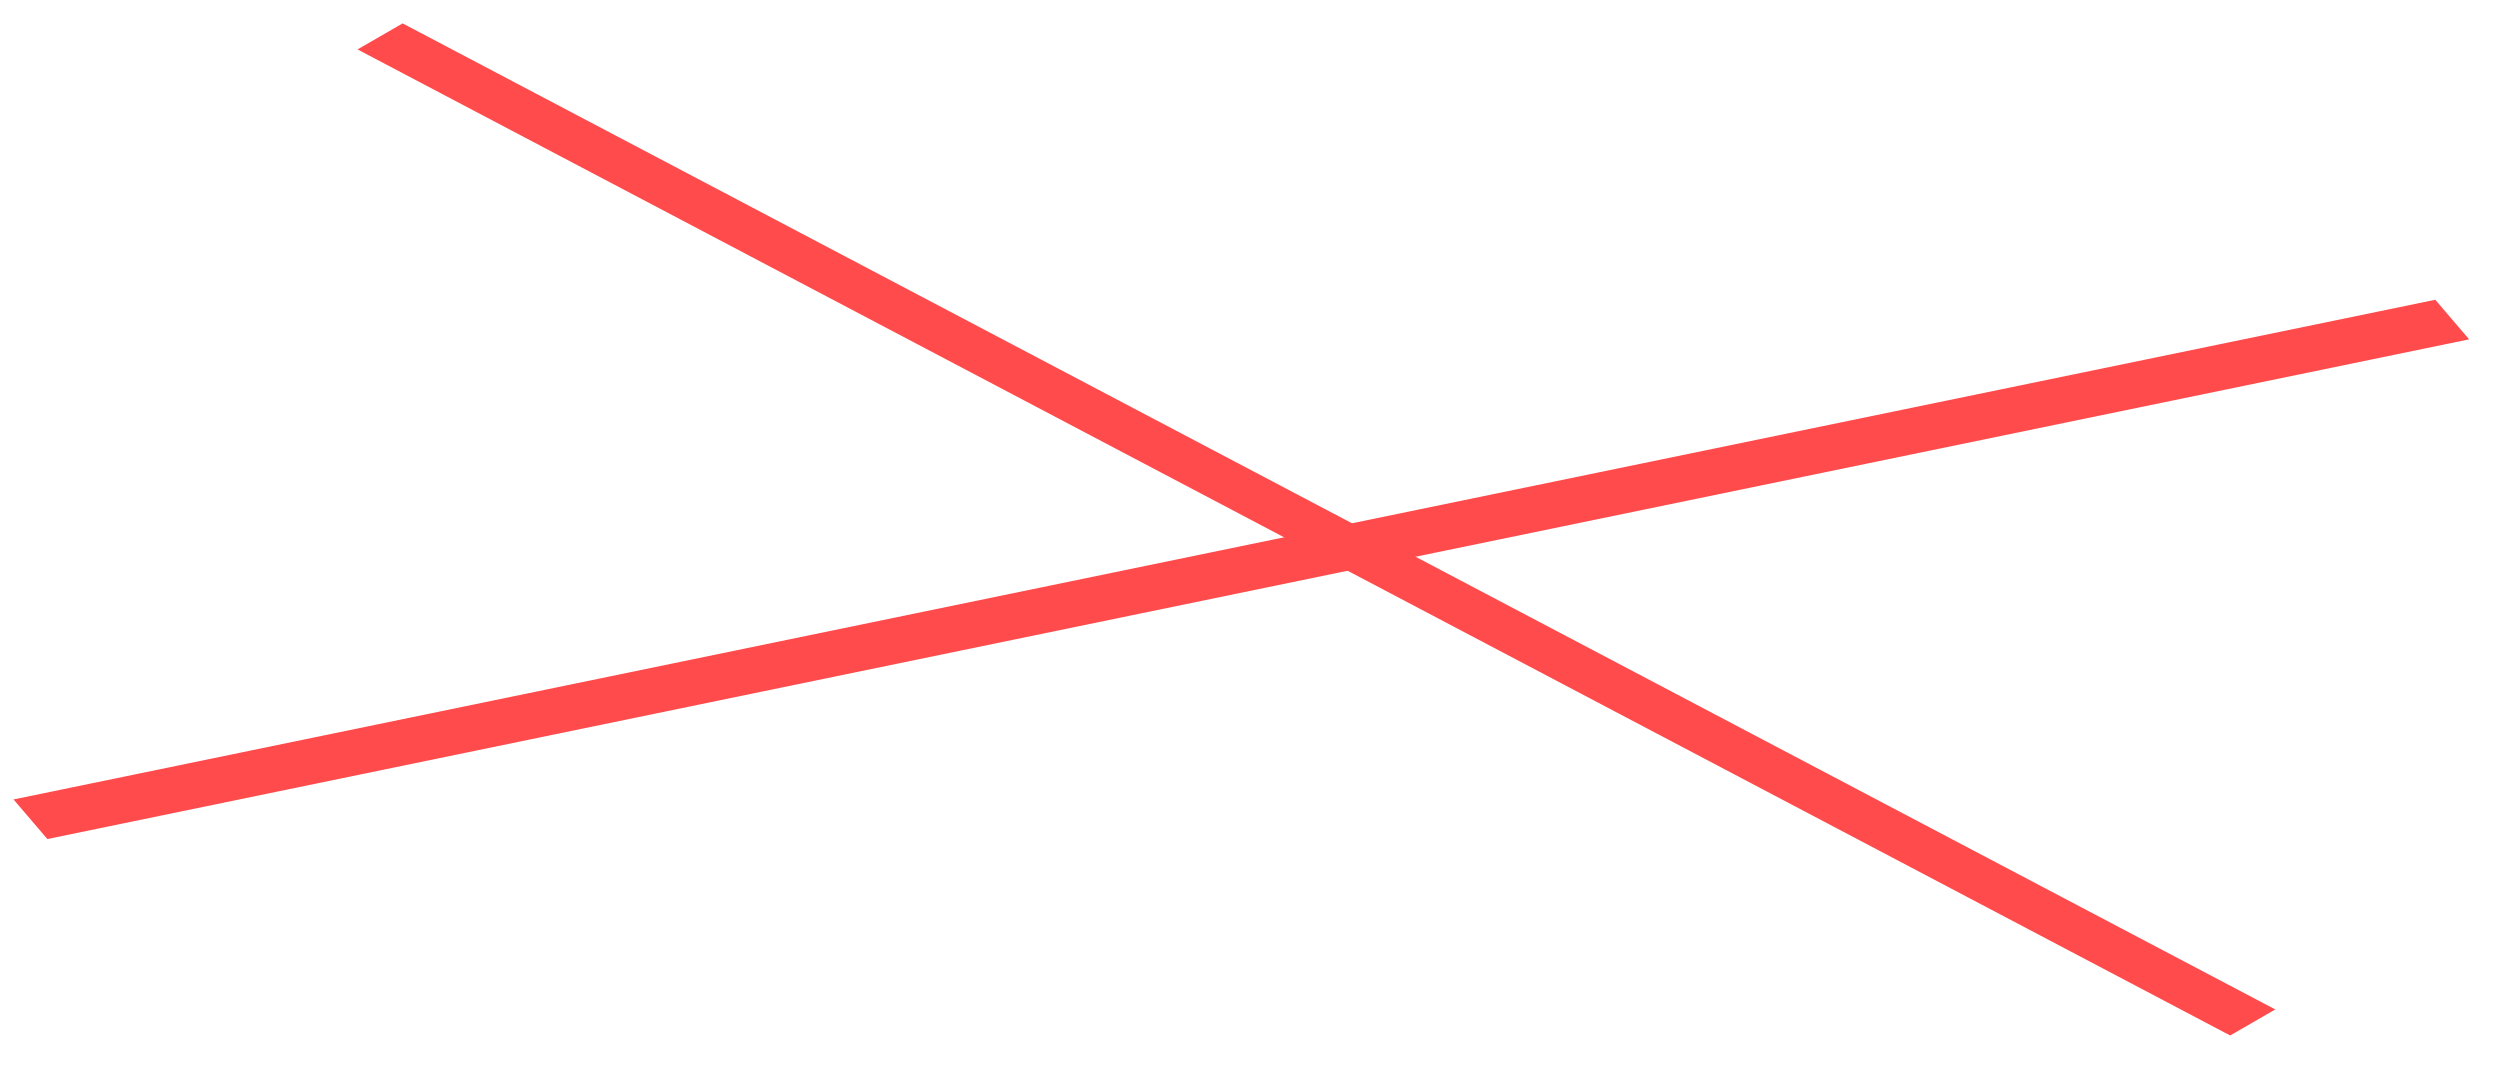
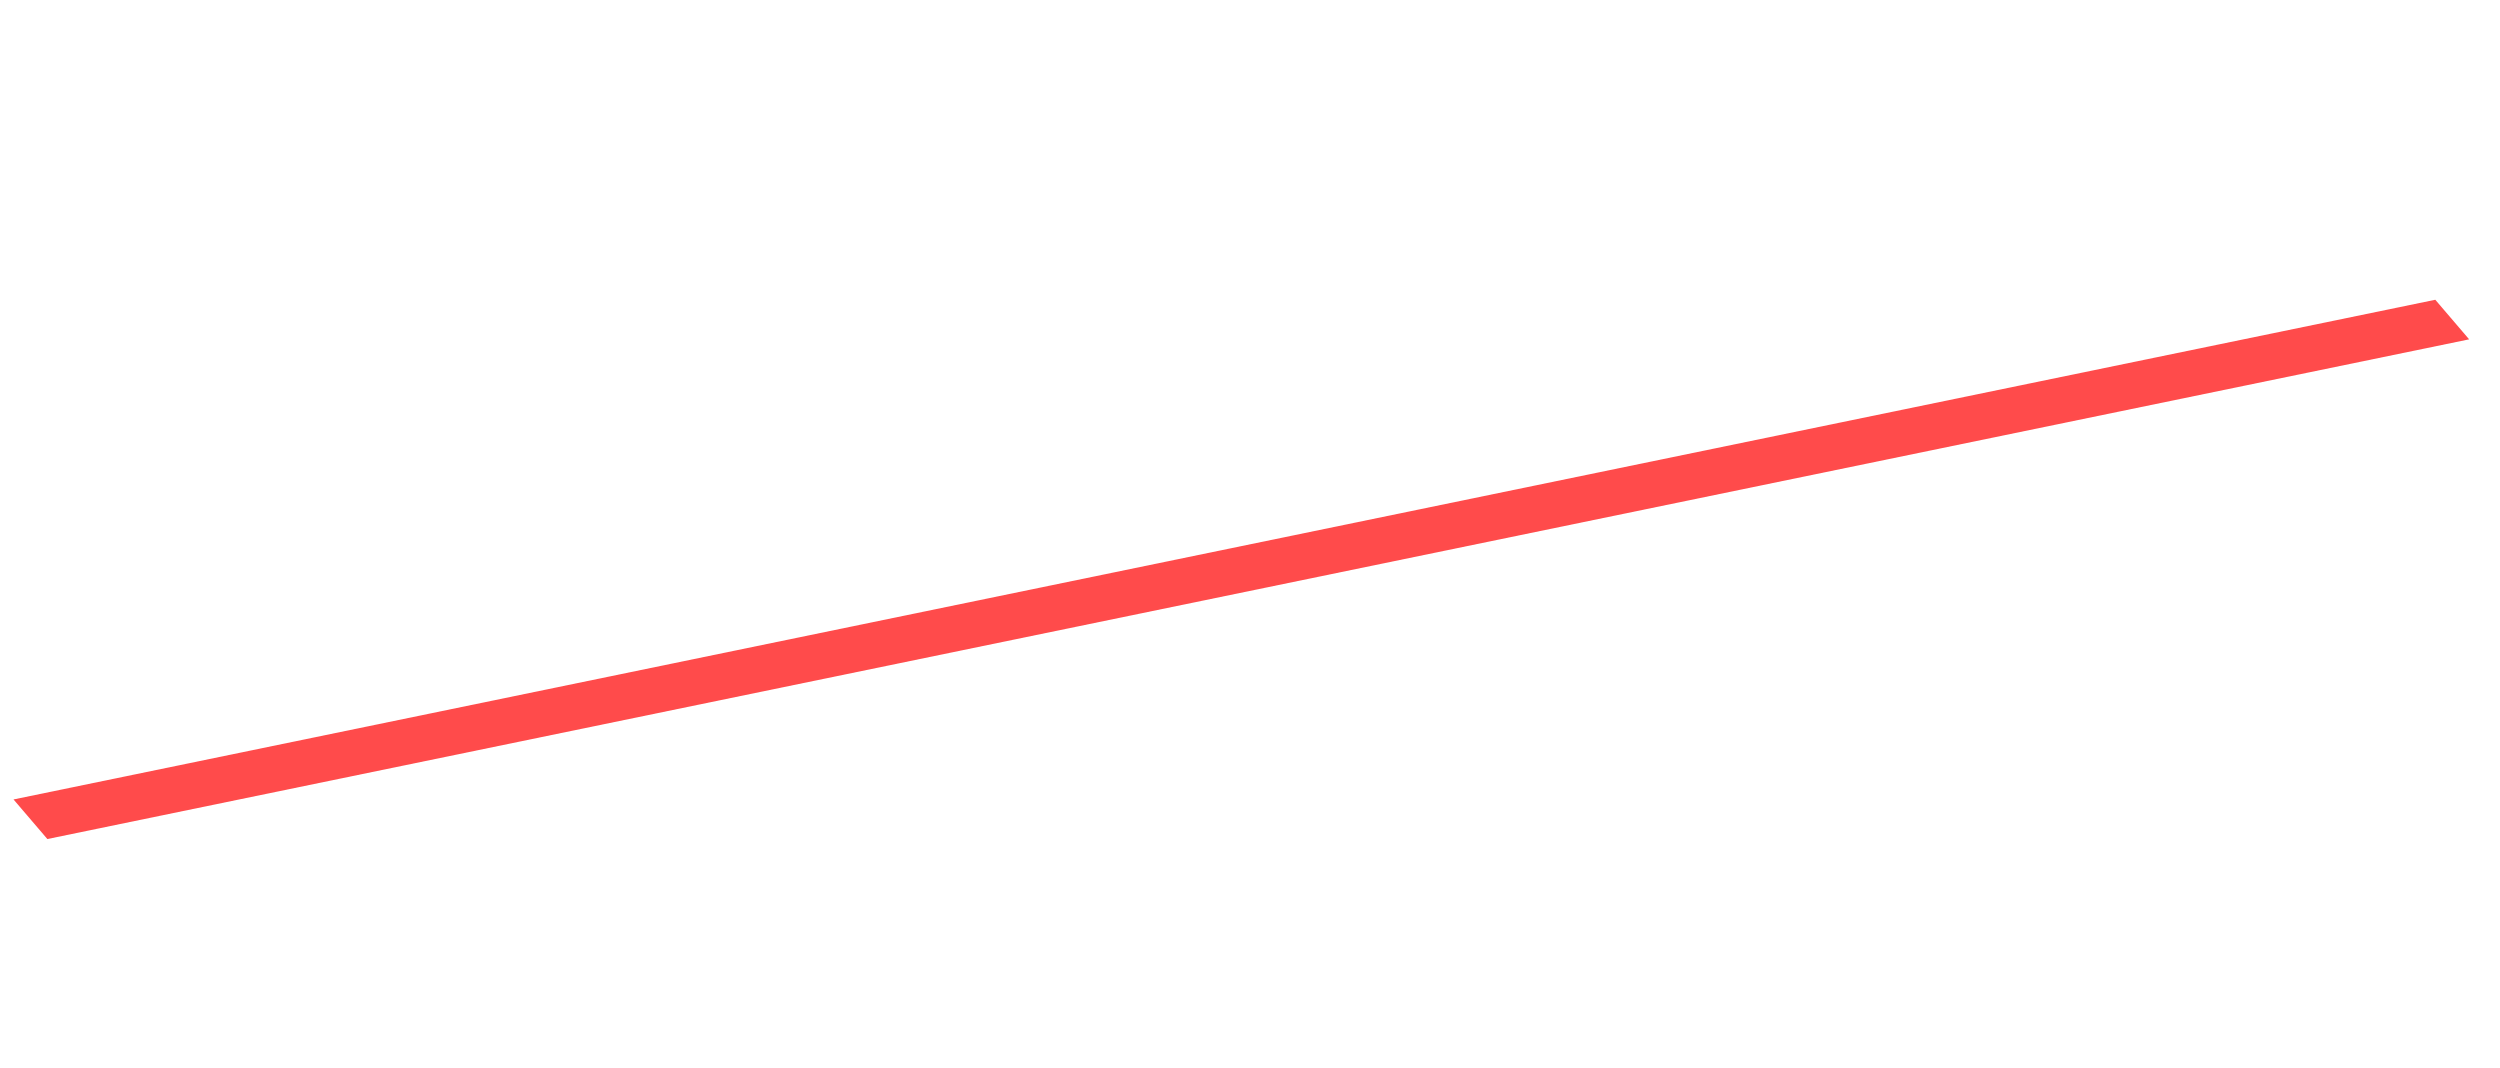
<svg xmlns="http://www.w3.org/2000/svg" width="96" height="41" viewBox="0 0 96 41" fill="none">
-   <line y1="-1" x2="81.254" y2="-1" transform="matrix(0.885 0.466 -0.866 0.5 13.729 1.898)" stroke="#FF4B4B" stroke-width="2" />
  <line y1="-1" x2="94.991" y2="-1" transform="matrix(0.979 -0.202 0.65 0.76 1.819 32.219)" stroke="#FF4B4B" stroke-width="2" />
</svg>